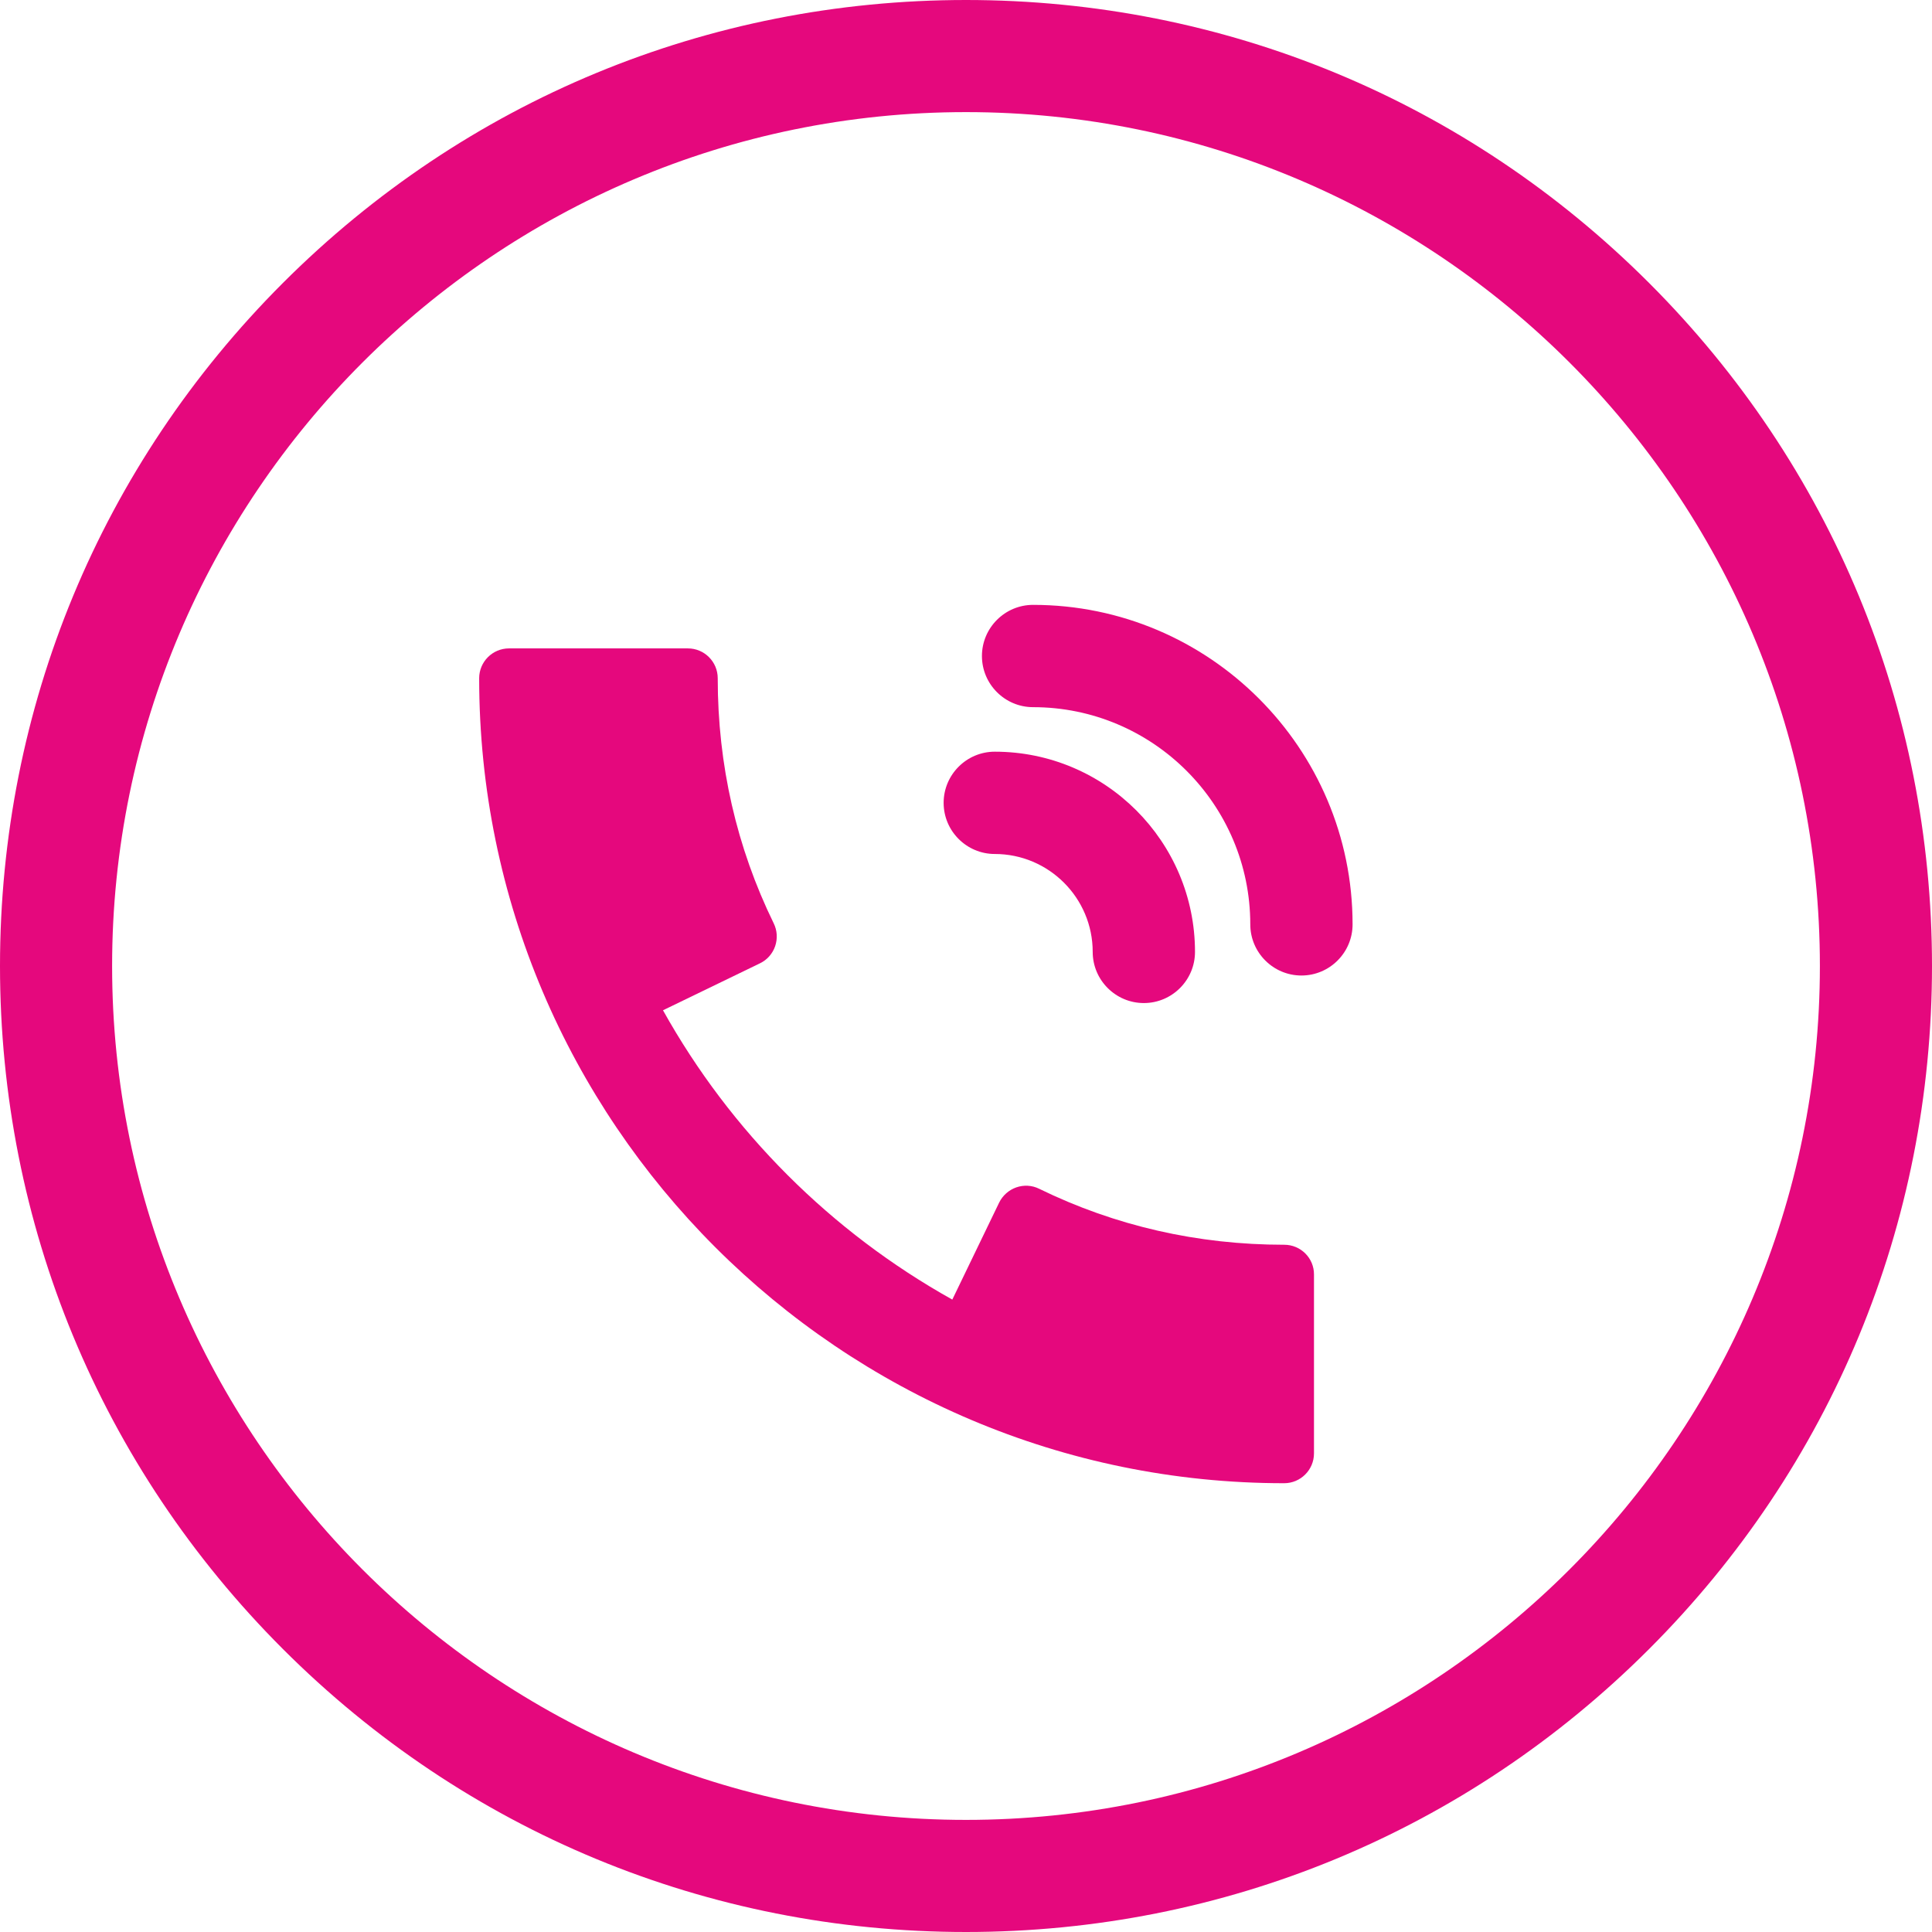
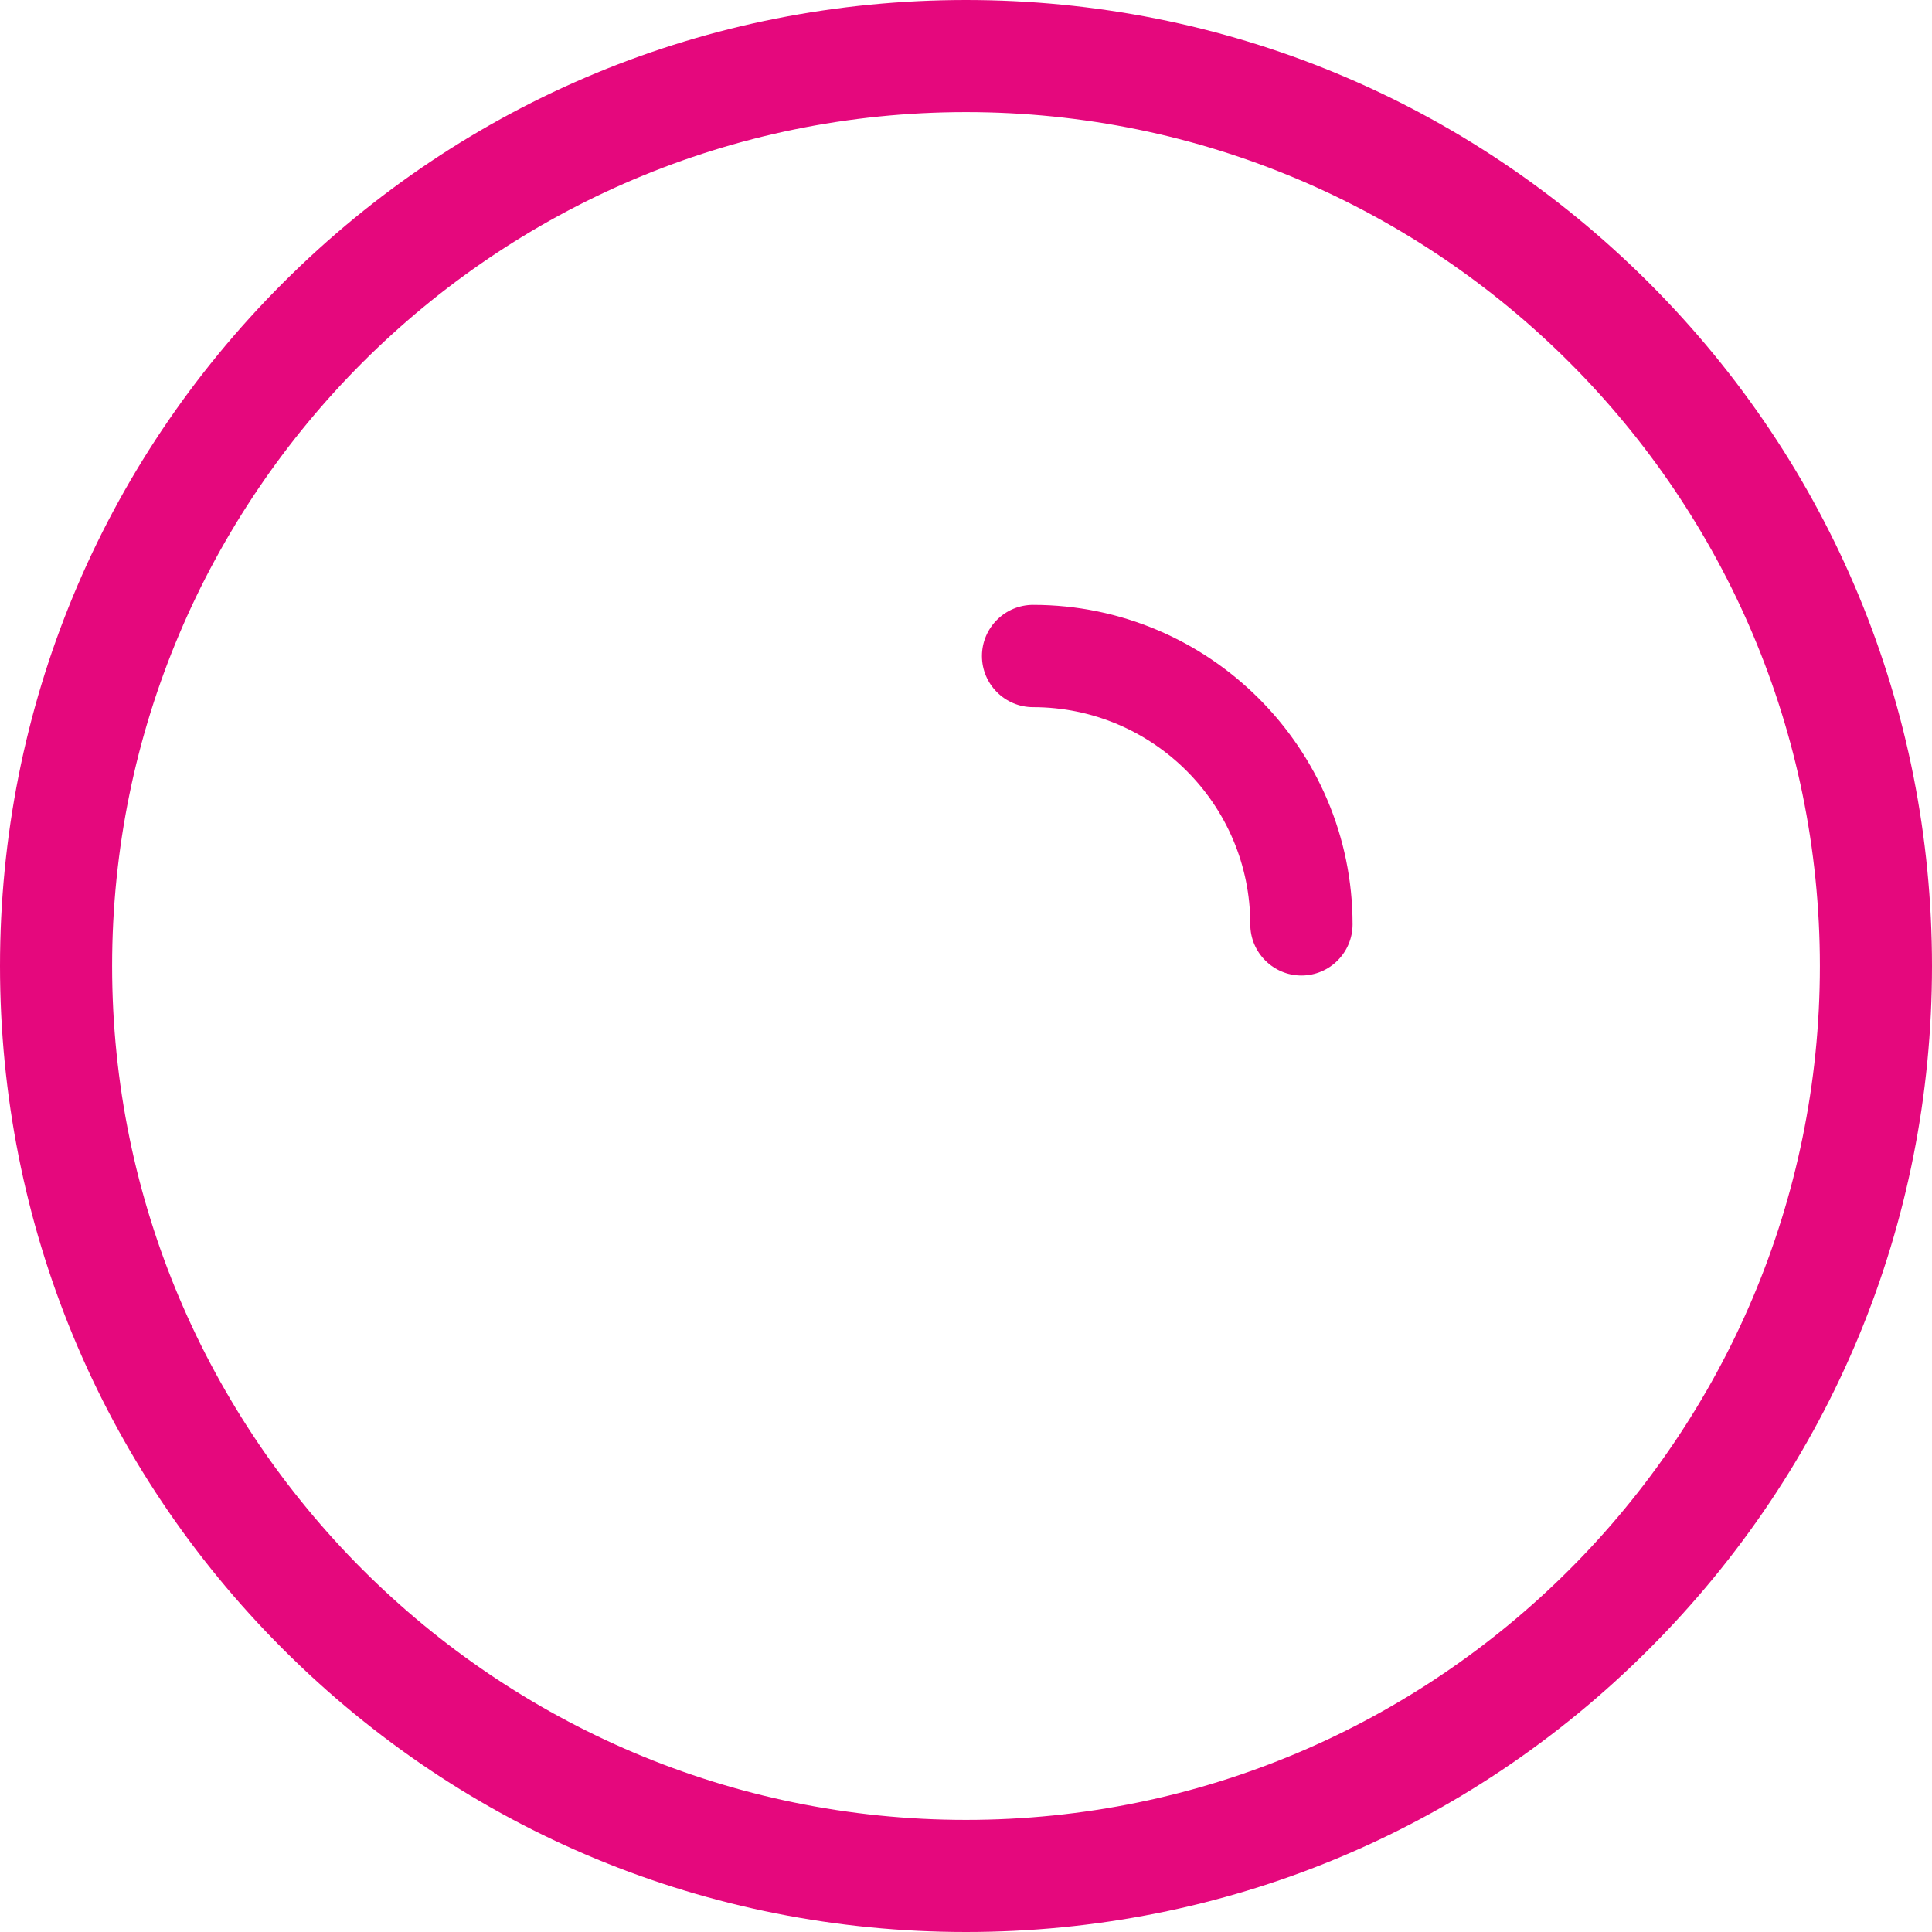
<svg xmlns="http://www.w3.org/2000/svg" version="1.1" id="Capa_1" x="0px" y="0px" viewBox="201.604 364 38.792 38.792" style="enable-background:new 201.604 364 38.792 38.792;" xml:space="preserve">
-   <path d="M224.571,384.14c-0.566,0-1.027-0.461-1.027-1.027c0-1.084-0.882-1.966-1.966-1.966c-0.566,0-1.027-0.461-1.027-1.027  s0.461-1.027,1.027-1.027c2.217,0,4.02,1.803,4.02,4.02C225.598,383.679,225.137,384.14,224.571,384.14z" fill="#E5087D" />
  <path d="M227.735,383.587c-0.566,0-1.027-0.461-1.027-1.027c0-2.405-1.956-4.361-4.361-4.361c-0.566,0-1.027-0.461-1.027-1.027  c0-0.566,0.461-1.027,1.027-1.027c3.537,0,6.415,2.878,6.415,6.415C228.762,383.127,228.301,383.587,227.735,383.587z" fill="#E5087D" />
-   <path d="M227.39,388.993c-1.738,0-3.394-0.378-4.921-1.124c-0.144-0.072-0.309-0.08-0.459-0.028  c-0.151,0.053-0.274,0.163-0.344,0.305l-0.941,1.948c-2.435-1.359-4.451-3.374-5.809-5.809l1.947-0.943  c0.144-0.069,0.253-0.193,0.305-0.344c0.051-0.15,0.042-0.315-0.029-0.459c-0.746-1.527-1.124-3.182-1.124-4.921  c0-0.33-0.268-0.599-0.599-0.599h-3.592c-0.33,0-0.599,0.268-0.599,0.599c0,8.912,7.251,16.163,16.163,16.163  c0.33,0,0.599-0.268,0.599-0.599v-3.592C227.989,389.261,227.721,388.993,227.39,388.993z" fill="#E5087D" />
  <path d="M221,402.792c-5.181,0-10.051-2.018-13.715-5.681c-3.663-3.663-5.681-8.534-5.681-13.715c0-5.181,2.018-10.052,5.681-13.715  C210.949,366.018,215.819,364,221,364c5.181,0,10.051,2.018,13.715,5.681c3.663,3.663,5.681,8.534,5.681,13.715  c0,5.181-2.018,10.052-5.681,13.715C231.052,400.774,226.181,402.792,221,402.792z M221,366.251  c-9.454,0-17.145,7.691-17.145,17.145c0,9.454,7.691,17.145,17.145,17.145c9.454,0,17.145-7.691,17.145-17.145  C238.145,373.942,230.454,366.251,221,366.251z" fill="#E5087D" />
</svg>